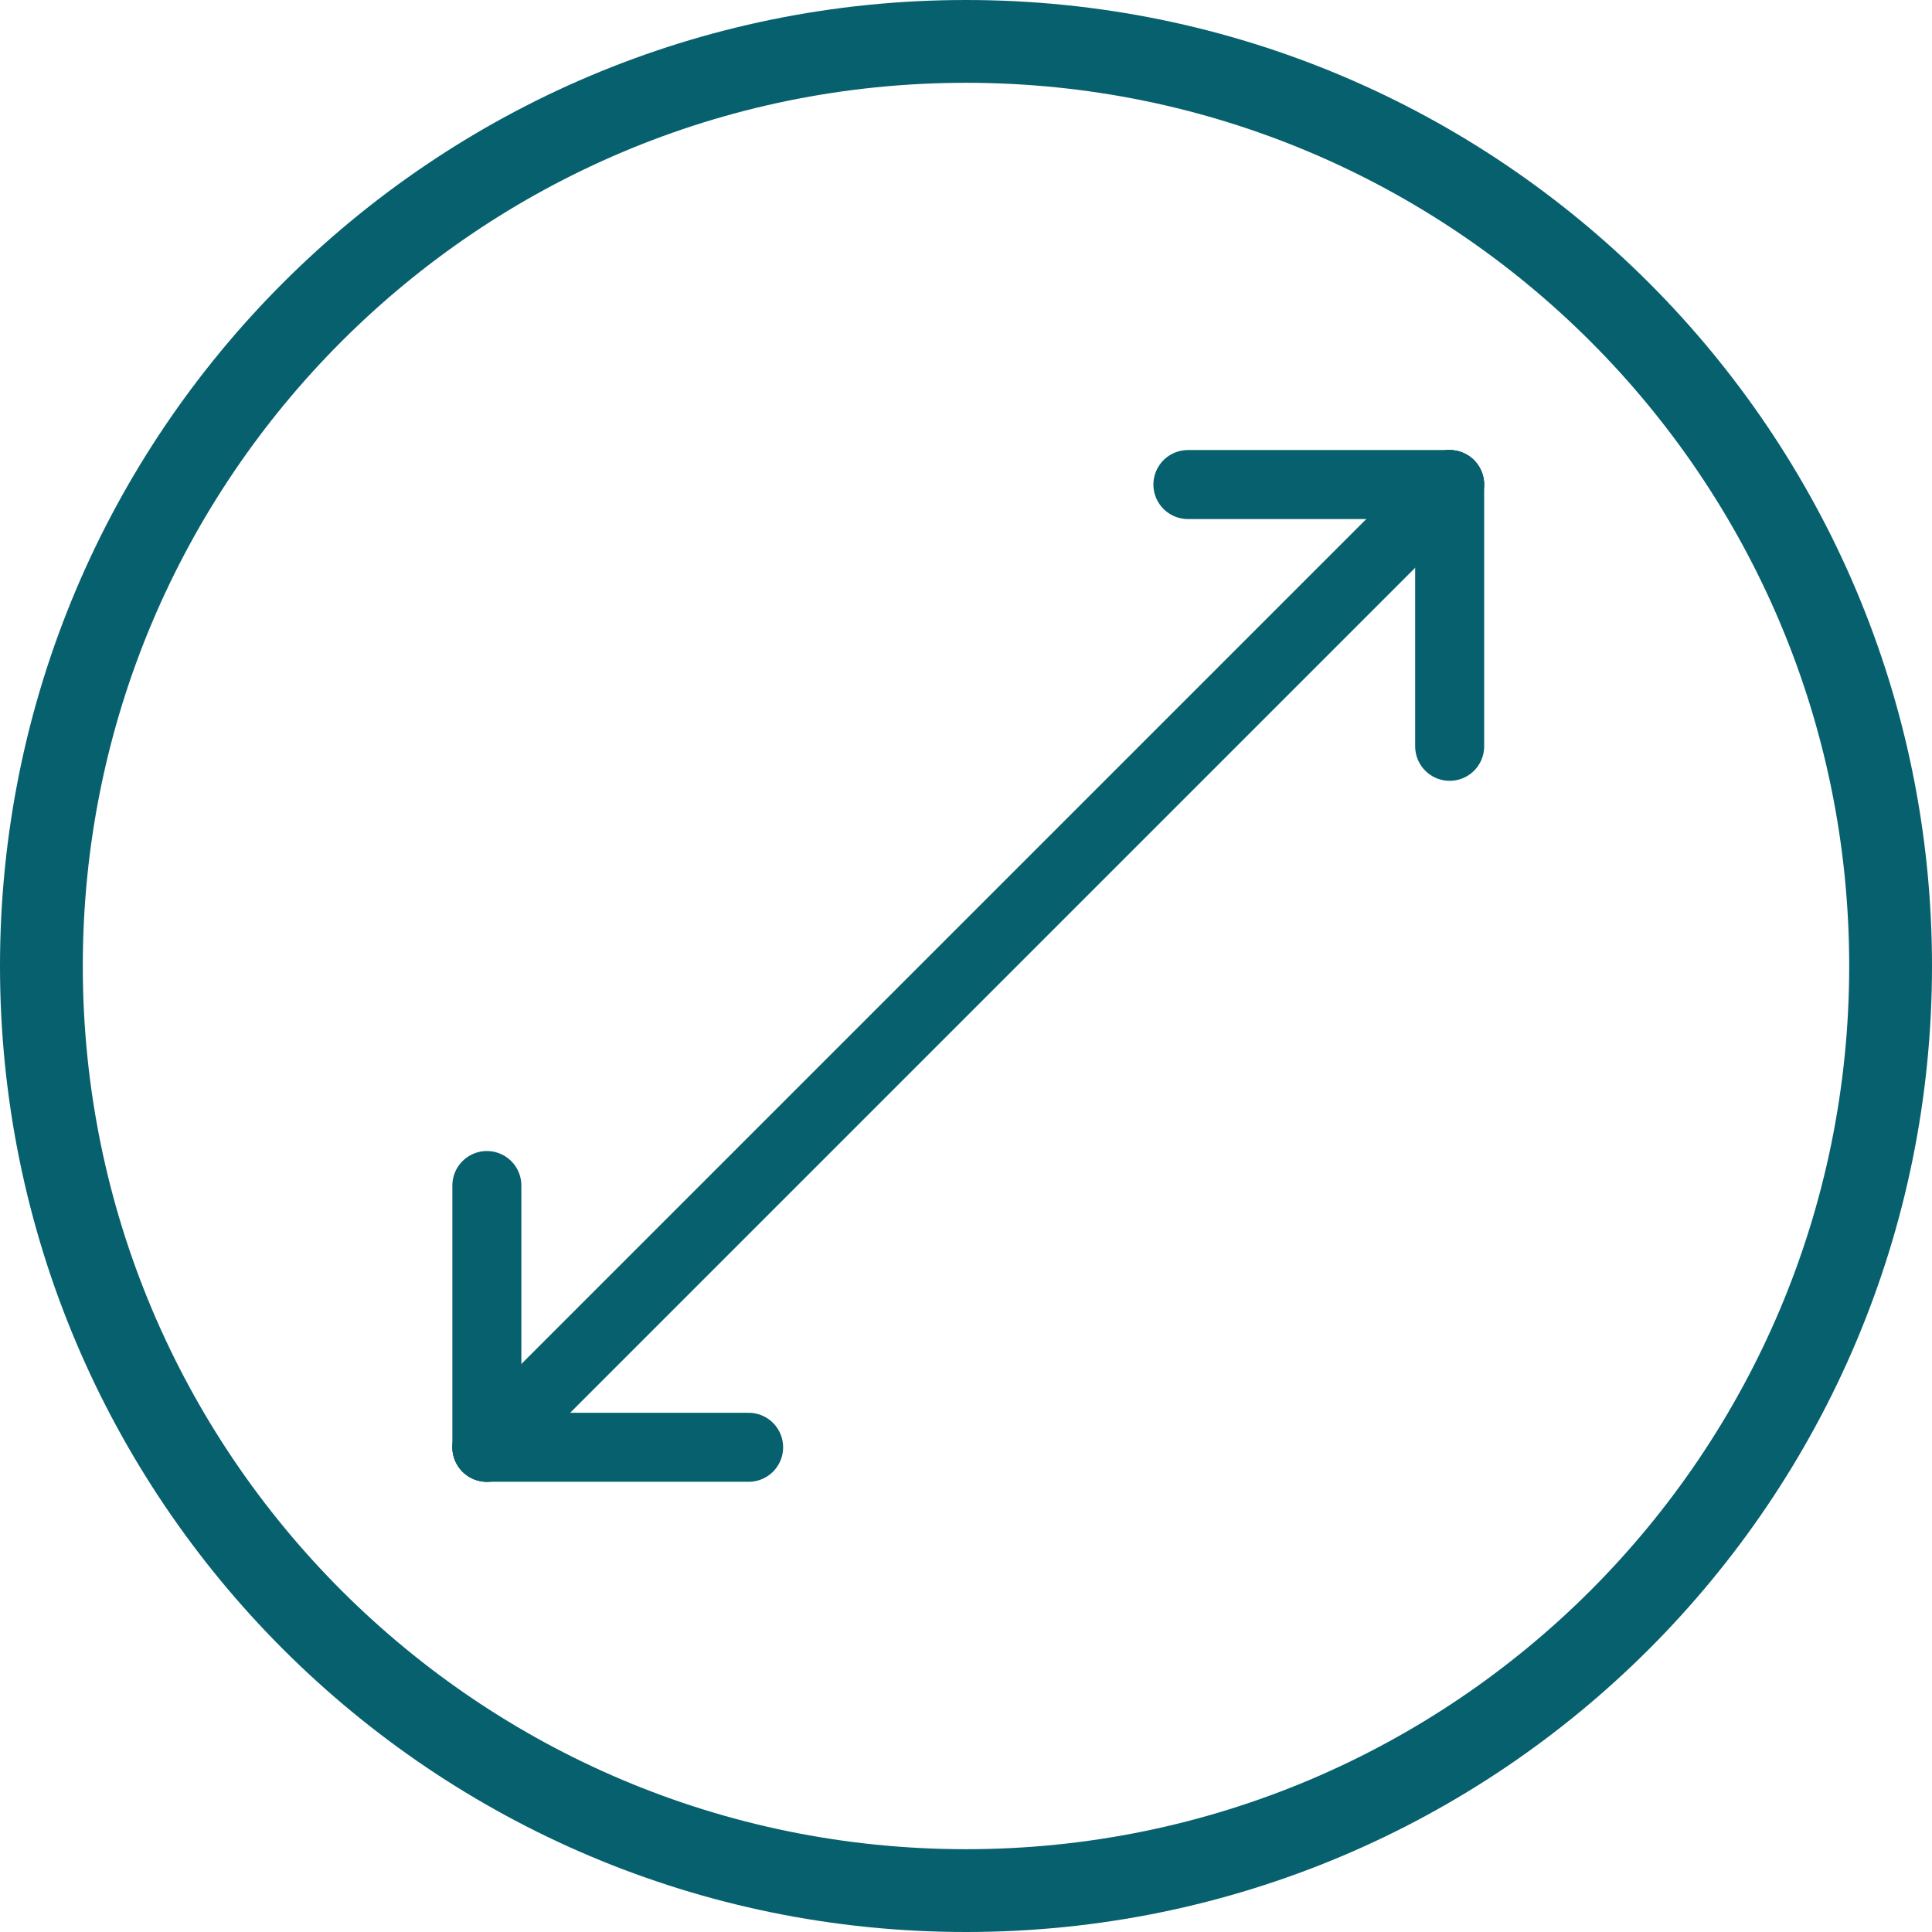
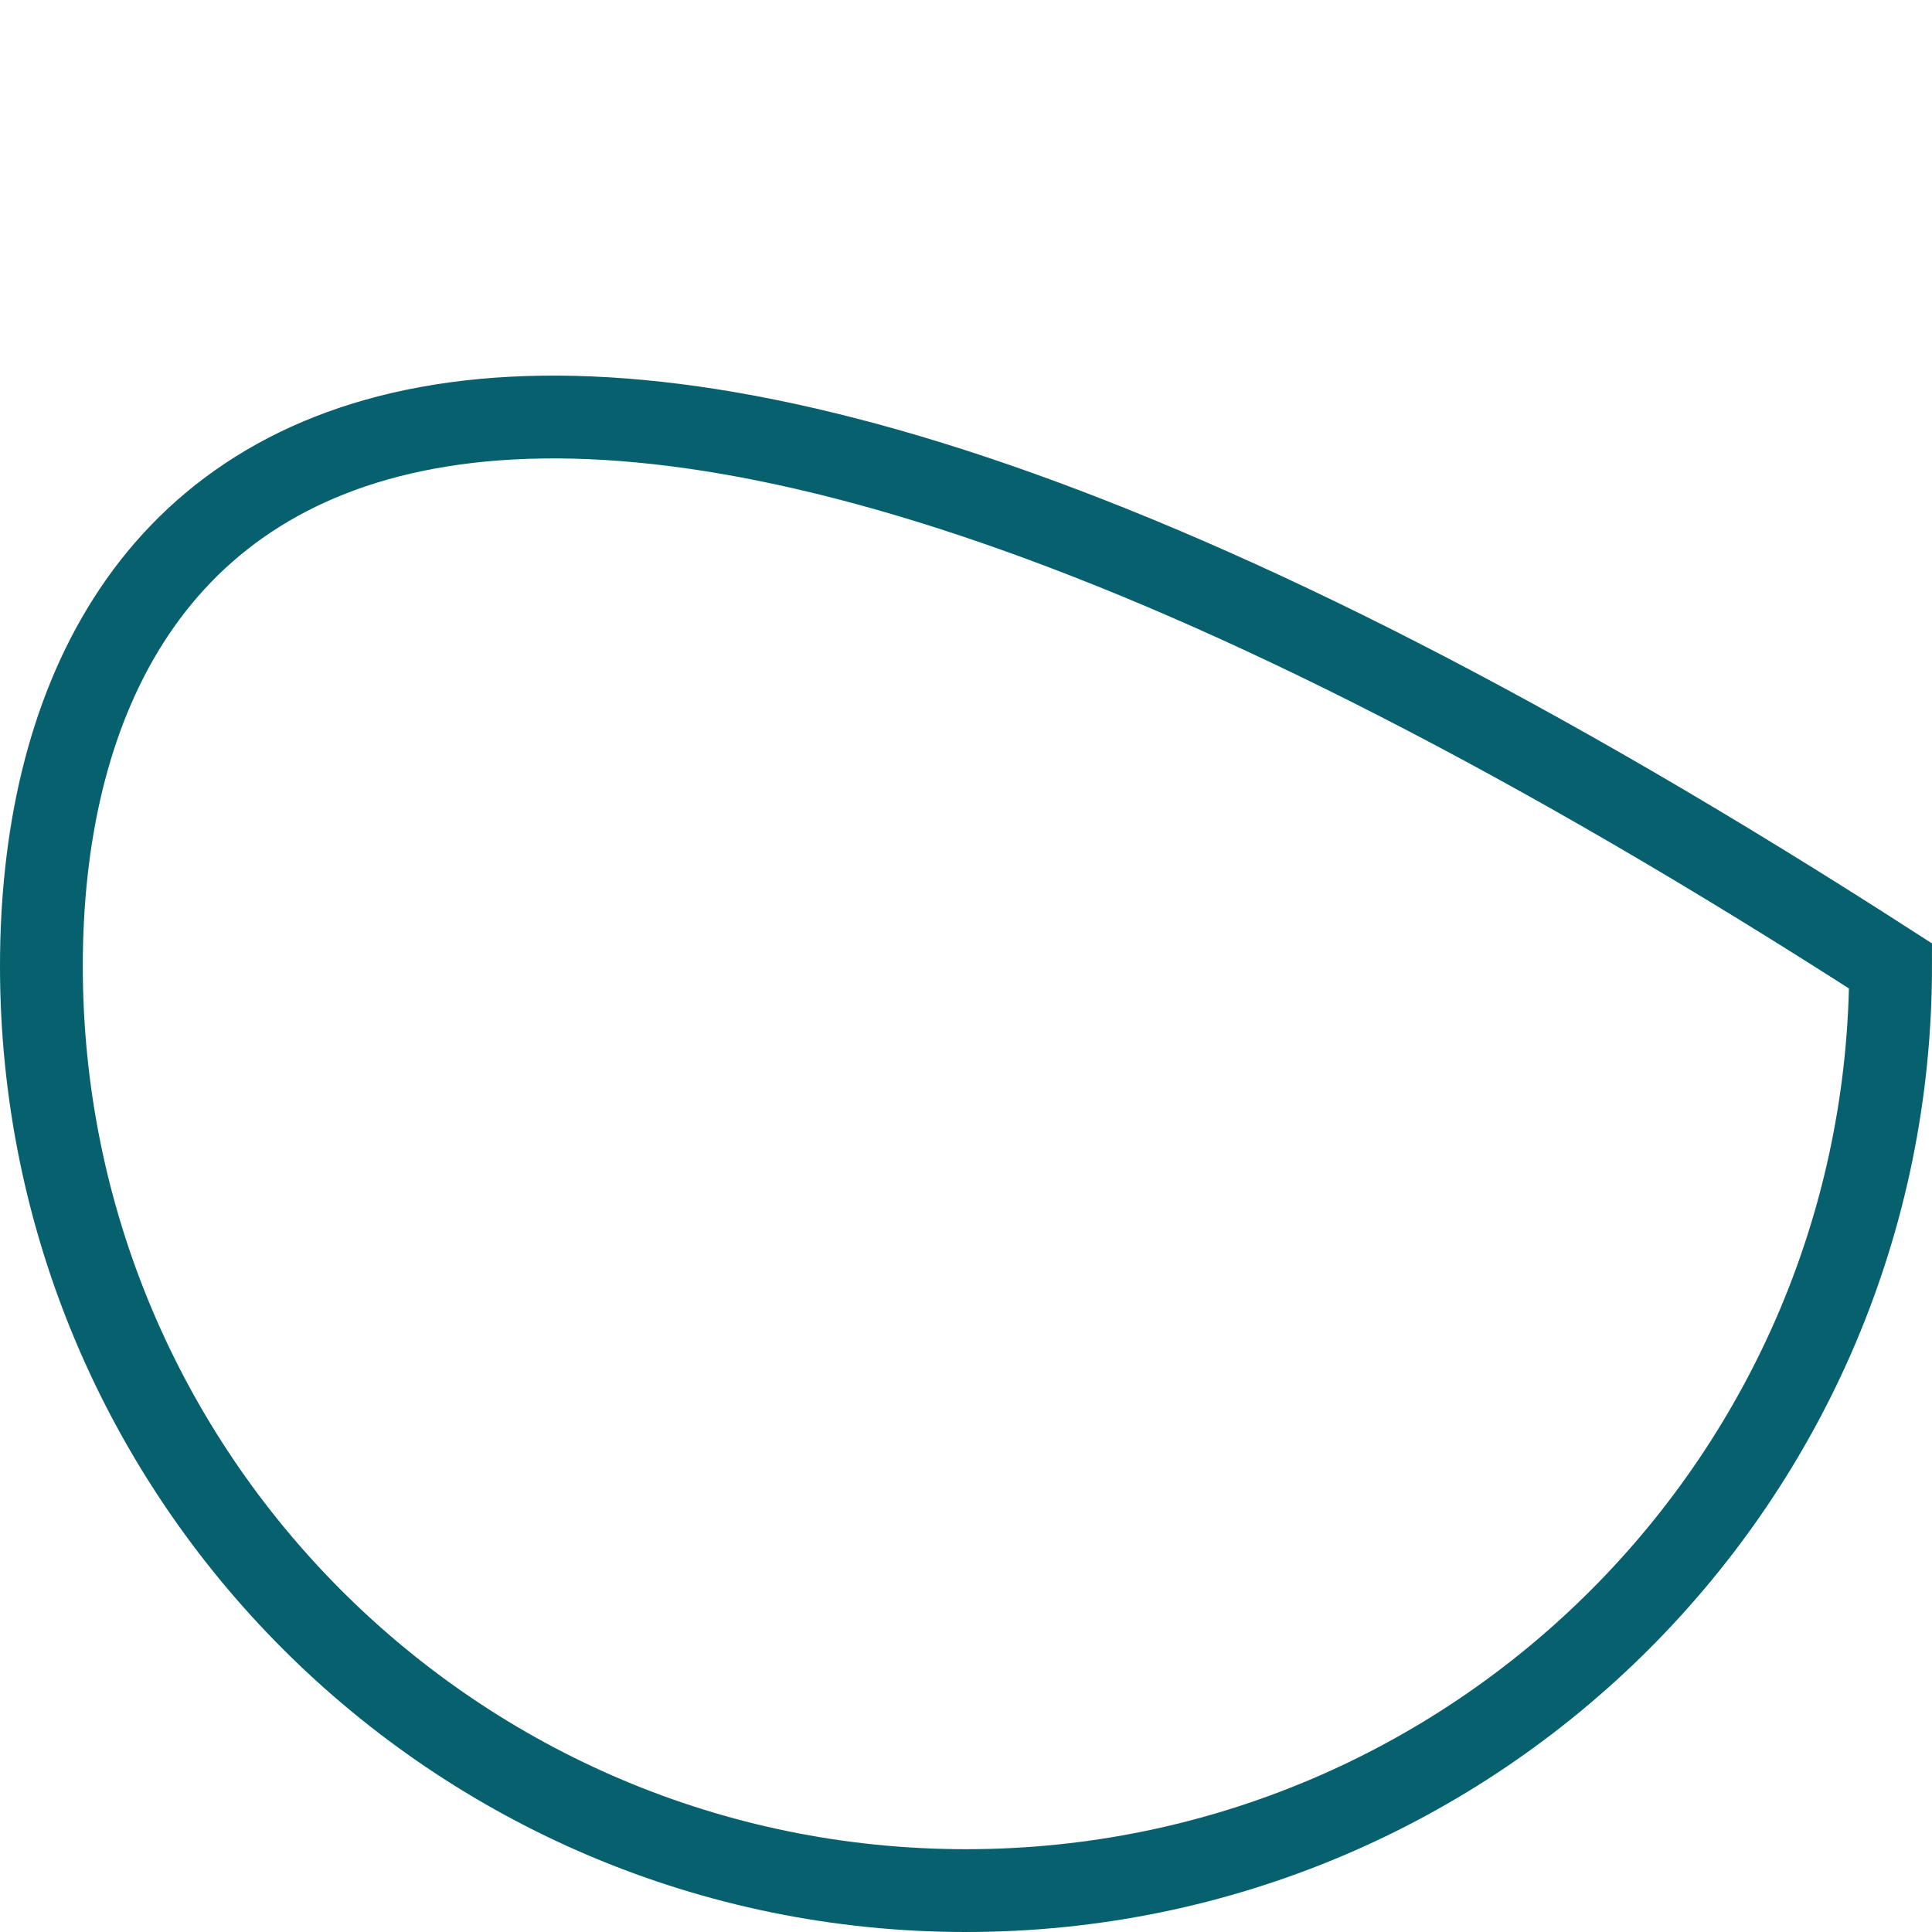
<svg xmlns="http://www.w3.org/2000/svg" width="35" height="35" viewBox="0 0 35 35" fill="none">
  <g clip-path="url(#clip0_8672_30009)">
-     <path d="M17.5 34.25C26.751 34.25 34.25 26.751 34.25 17.5C34.25 8.249 26.751 0.75 17.5 0.75C8.249 0.75 0.75 8.249 0.75 17.5C0.75 26.751 8.249 34.25 17.5 34.25Z" stroke="#07606D" stroke-width="1.5" />
+     <path d="M17.5 34.25C26.751 34.25 34.25 26.751 34.25 17.5C8.249 0.75 0.75 8.249 0.75 17.5C0.75 26.751 8.249 34.25 17.5 34.25Z" stroke="#07606D" stroke-width="1.5" />
    <g clip-path="url(#clip1_8672_30009)">
      <path d="M8.82 26.219L26.261 8.778" stroke="#07606D" stroke-width="1.25" stroke-linecap="round" />
      <path d="M26.261 8.778H21.52" stroke="#07606D" stroke-width="1.25" stroke-linecap="round" />
-       <path d="M26.262 8.778V13.52" stroke="#07606D" stroke-width="1.25" stroke-linecap="round" />
-       <path d="M8.821 26.219H13.562" stroke="#07606D" stroke-width="1.25" stroke-linecap="round" />
-       <path d="M8.82 26.219V21.477" stroke="#07606D" stroke-width="1.25" stroke-linecap="round" />
    </g>
  </g>
  <defs>
    <clipPath id="clip0_8672_30009">
      <rect width="35" height="35" fill="white" />
    </clipPath>
    <clipPath id="clip1_8672_30009">
-       <rect width="20" height="20" fill="white" transform="translate(7.5 7.5)" />
-     </clipPath>
+       </clipPath>
  </defs>
</svg>